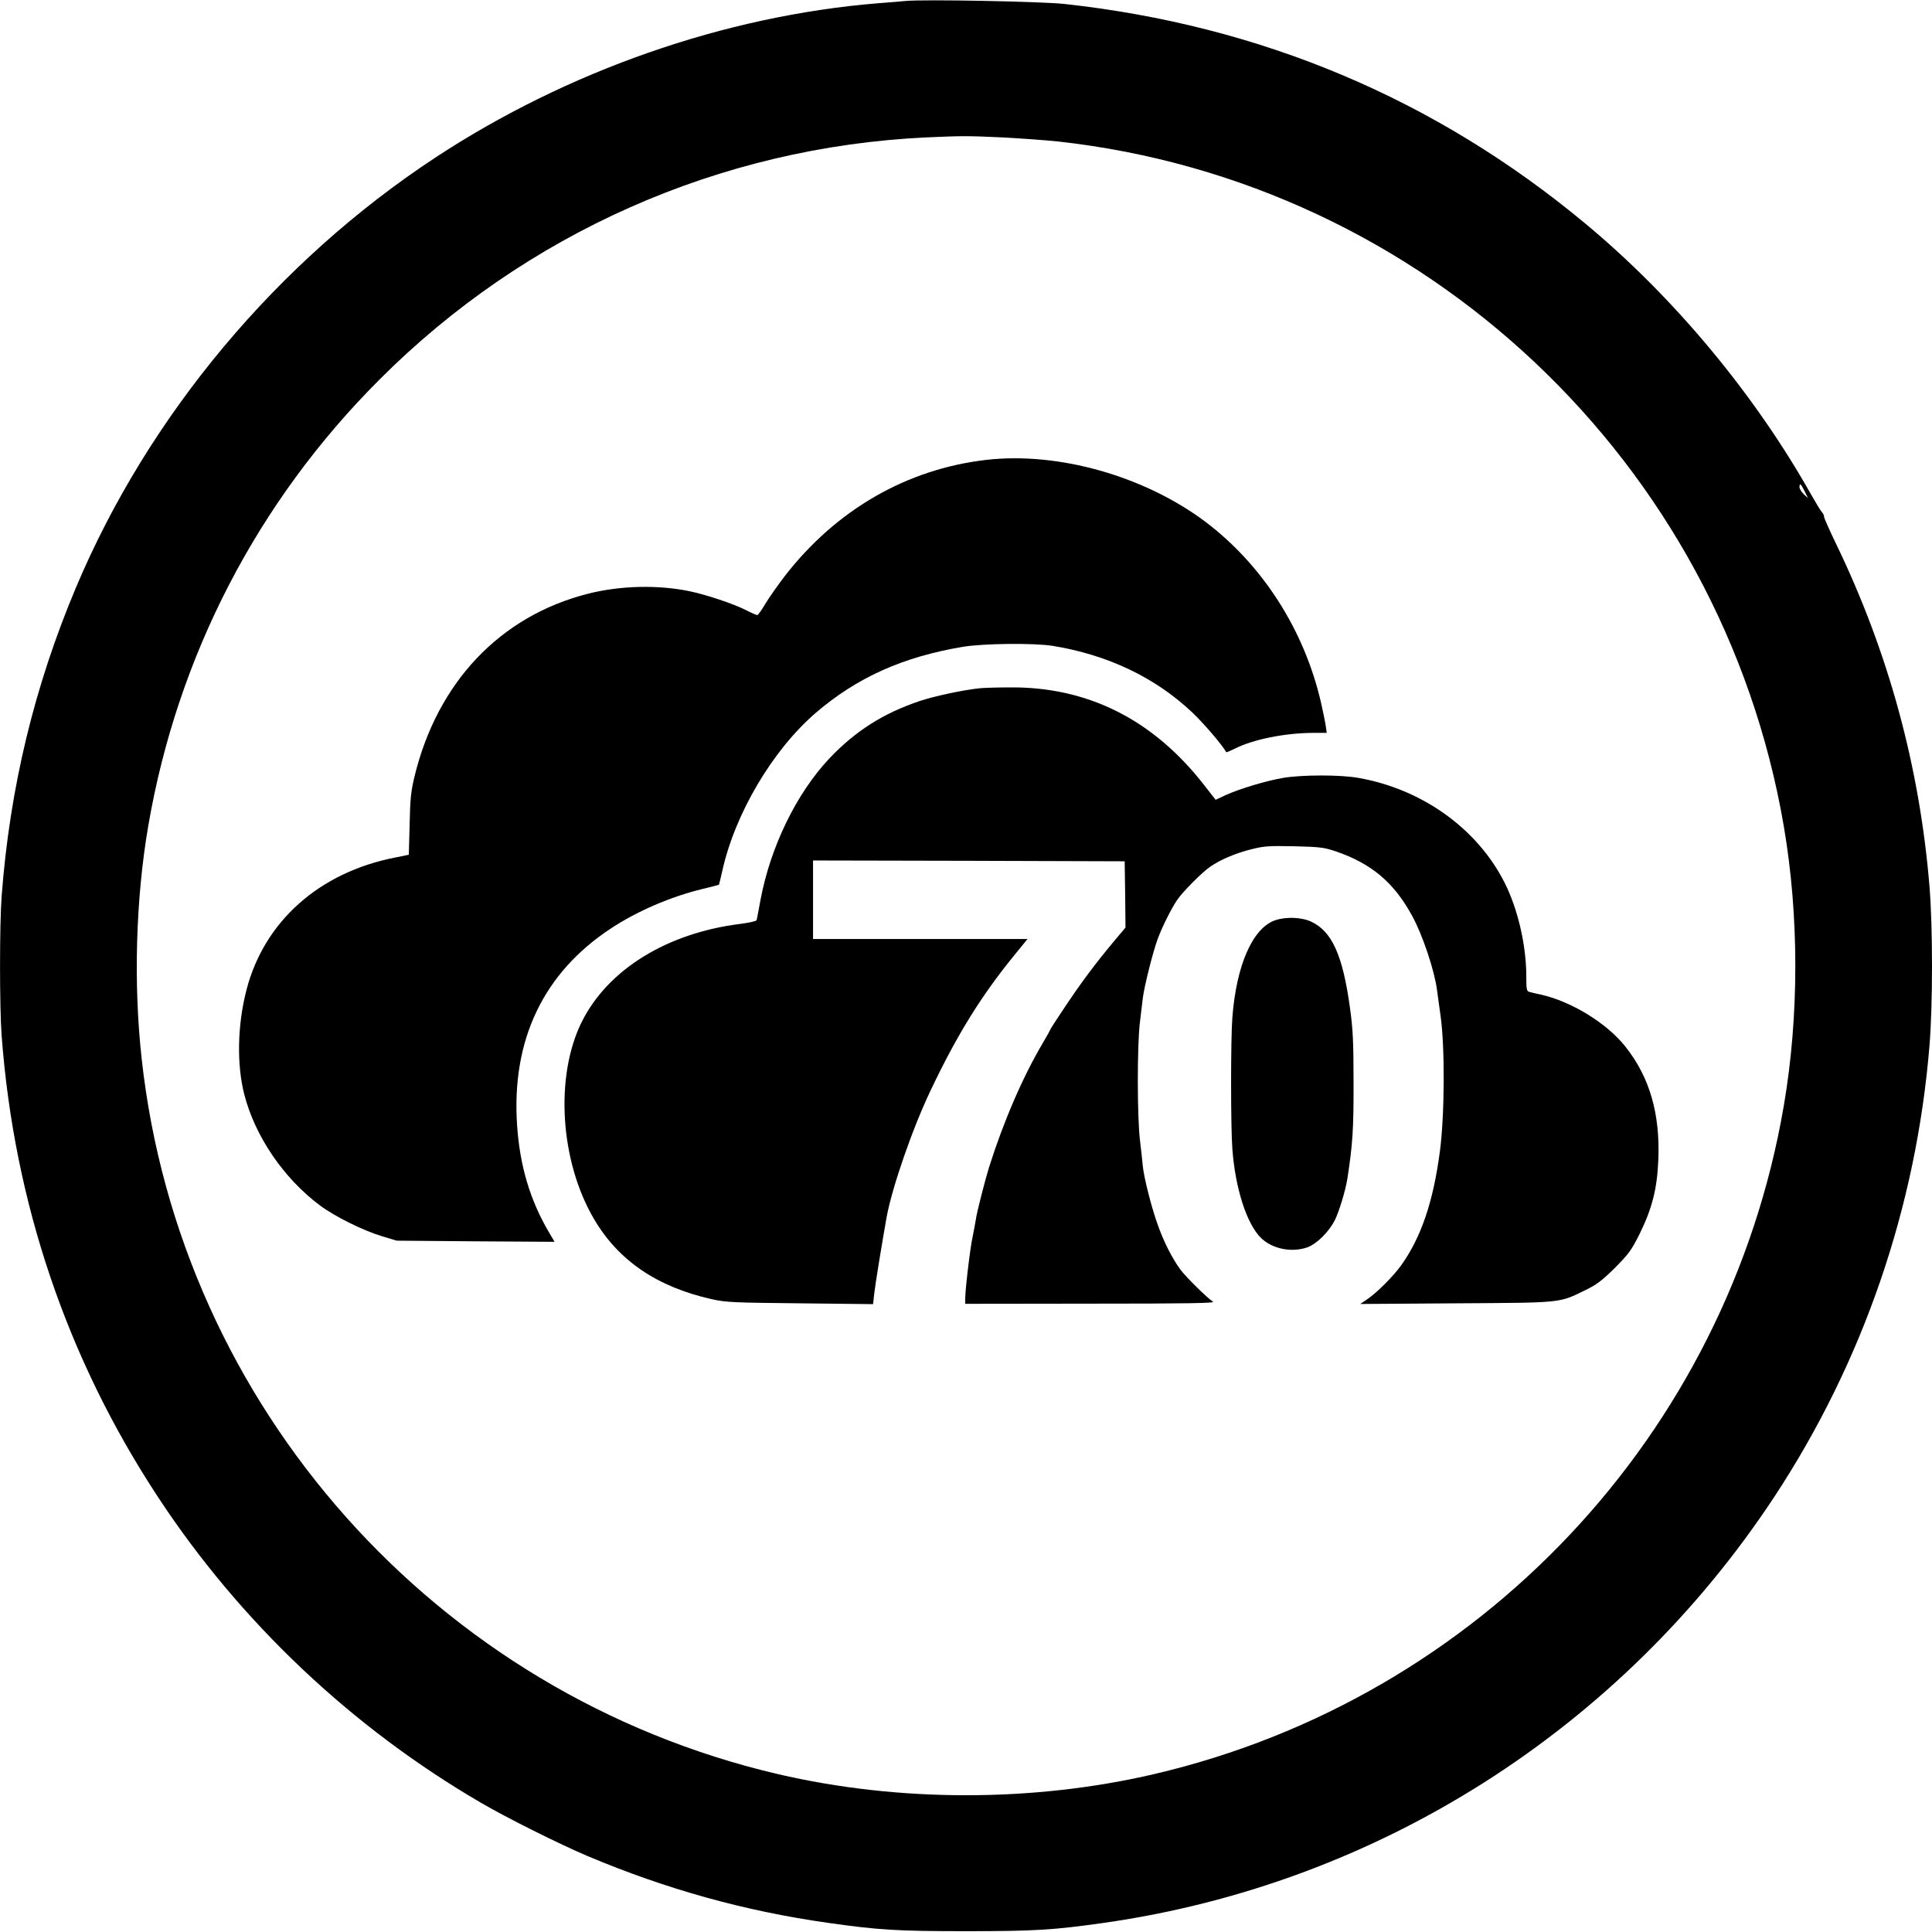
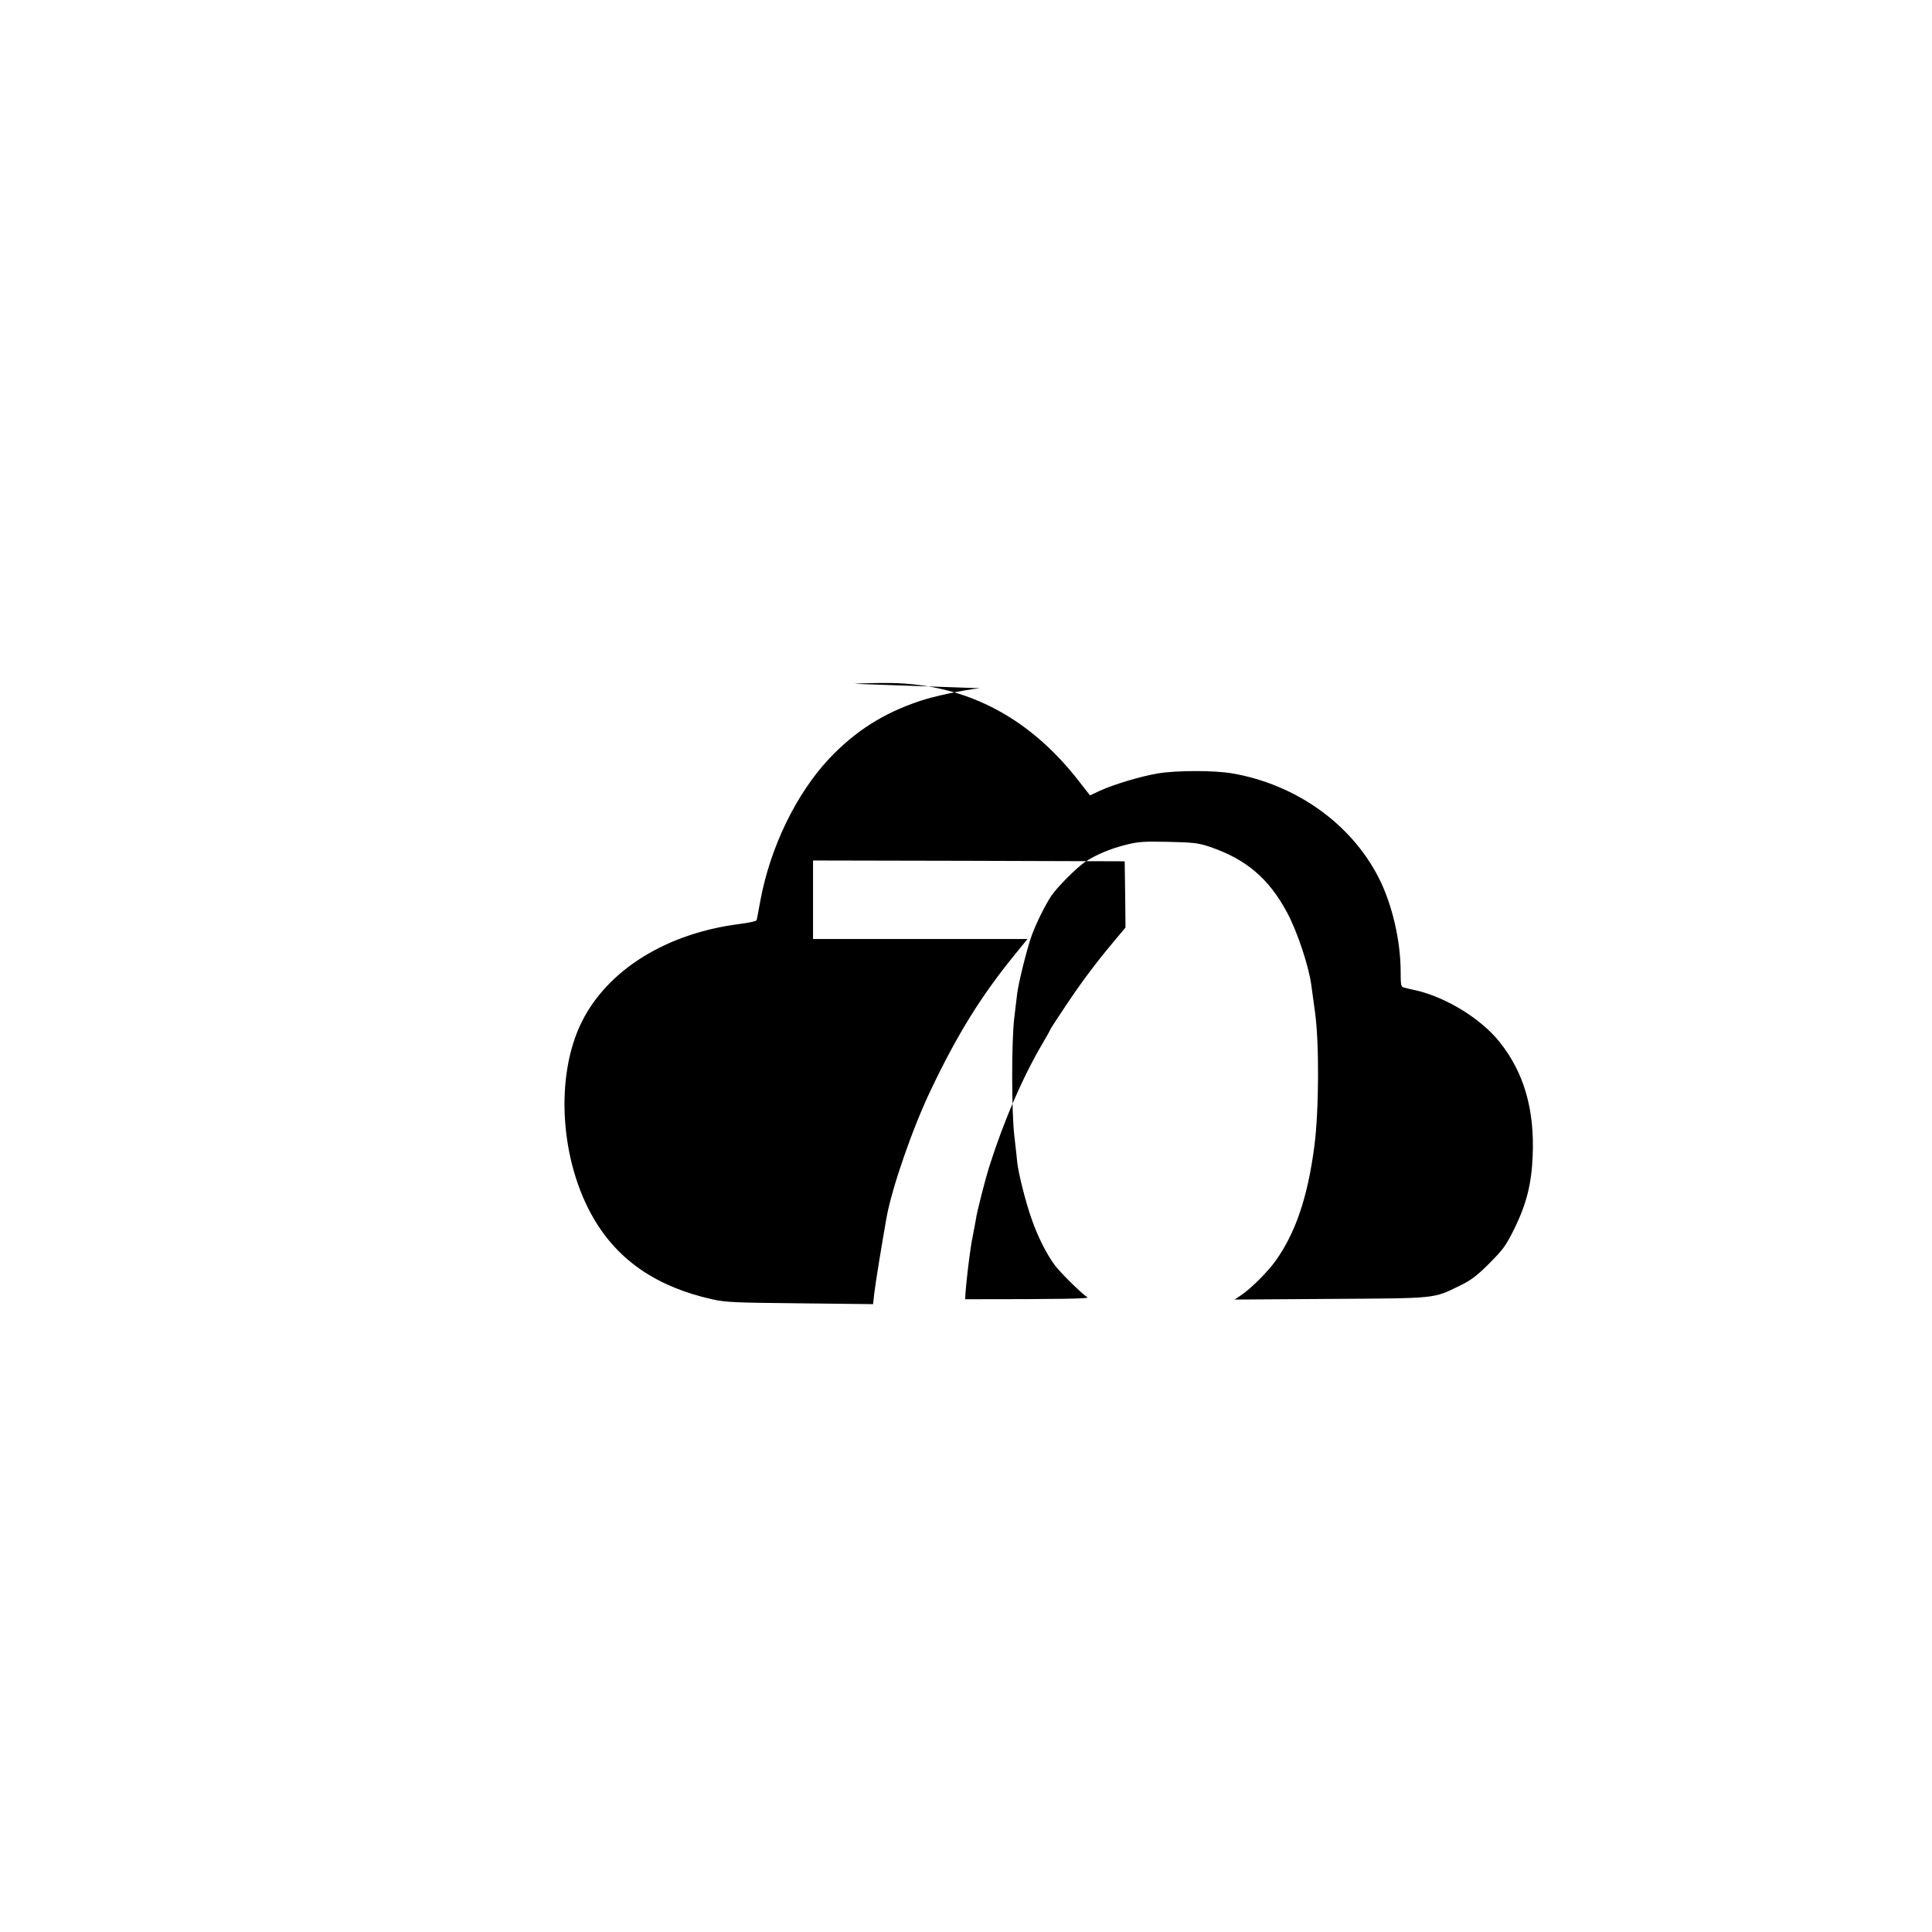
<svg xmlns="http://www.w3.org/2000/svg" version="1.0" width="1181pt" height="1181pt" viewBox="0 0 1181 1181" preserveAspectRatio="xMidYMid meet">
  <g transform="translate(0,1181) scale(0.1,-0.1)" fill="#000000" stroke="none">
-     <path d="M5535 11804 c-22 -2 -98 -9 -170 -14 -936 -77 -1897 -413 -2705 -944 -967 -637 -1751 -1574 -2195 -2626 -255 -605 -405 -1226 -455 -1889 -13 -174 -13 -678 0 -852 77 -1023 400 -1975 955 -2819 501 -763 1185 -1410 1975 -1870 161 -94 478 -252 650 -325 481 -203 962 -337 1471 -409 310 -44 423 -51 844 -51 421 0 534 7 844 51 1672 238 3162 1185 4097 2604 543 825 869 1774 949 2763 20 246 20 718 0 964 -60 735 -251 1437 -574 2104 -39 81 -71 153 -71 161 0 8 -5 19 -12 26 -7 7 -35 53 -63 102 -349 621 -842 1213 -1385 1664 -915 761 -1983 1211 -3185 1342 -141 15 -859 29 -970 18z m594 -834 c112 -6 265 -17 340 -25 2239 -248 4054 -1960 4435 -4185 94 -549 94 -1161 0 -1710 -344 -2010 -1862 -3621 -3850 -4085 -738 -172 -1560 -172 -2298 0 -2091 488 -3657 2248 -3890 4373 -51 459 -36 978 40 1422 178 1039 668 1985 1414 2730 894 895 2080 1420 3340 1480 230 10 248 10 469 0z m4902 -2162 l21 -43 -26 24 c-14 14 -26 33 -26 43 0 28 8 22 31 -24z" />
-     <path d="M6030 8999 c-487 -56 -919 -305 -1234 -712 -41 -54 -94 -129 -117 -167 -23 -39 -45 -70 -50 -70 -5 0 -37 14 -70 31 -75 38 -240 93 -339 114 -194 41 -427 36 -624 -14 -539 -136 -924 -543 -1063 -1121 -21 -87 -26 -137 -29 -290 l-5 -185 -84 -17 c-464 -91 -800 -391 -908 -808 -56 -216 -61 -458 -13 -643 66 -254 240 -510 461 -675 89 -67 264 -154 380 -189 l90 -27 483 -4 482 -3 -36 61 c-114 195 -176 402 -193 650 -36 521 160 933 574 1205 159 105 366 194 556 240 56 13 103 26 104 27 1 2 10 39 20 83 77 350 307 739 571 967 252 216 531 342 899 404 125 21 435 24 550 6 336 -55 625 -192 852 -406 69 -65 184 -199 209 -244 1 -2 24 8 51 21 112 57 306 96 476 97 l87 0 -6 43 c-3 23 -17 89 -30 147 -103 442 -357 837 -705 1100 -373 280 -899 429 -1339 379z" />
-     <path d="M5990 7603 c-104 -11 -277 -48 -367 -78 -224 -75 -395 -184 -554 -352 -201 -214 -359 -539 -420 -863 -12 -63 -22 -120 -24 -125 -2 -6 -47 -16 -102 -23 -446 -56 -806 -278 -966 -597 -167 -334 -134 -856 76 -1210 150 -253 385 -412 719 -487 85 -19 133 -21 539 -25 l446 -5 7 64 c6 55 51 330 76 469 33 180 158 542 269 774 161 339 308 576 509 823 l83 102 -655 0 -656 0 0 240 0 240 953 -2 952 -3 3 -202 2 -203 -73 -87 c-116 -139 -197 -248 -295 -395 -51 -76 -92 -139 -92 -142 0 -2 -20 -39 -45 -81 -122 -206 -239 -476 -329 -760 -24 -77 -75 -277 -80 -315 -3 -19 -12 -68 -20 -108 -16 -71 -46 -328 -46 -384 l0 -28 768 1 c598 0 763 3 747 12 -34 21 -165 150 -200 197 -51 70 -103 173 -140 279 -38 107 -82 283 -89 351 -2 25 -10 95 -17 155 -18 144 -18 586 -1 725 7 58 15 125 18 150 8 66 61 280 90 358 27 74 84 188 120 241 33 49 152 169 202 203 64 44 156 83 253 107 75 19 107 21 260 18 157 -4 182 -7 254 -31 219 -75 357 -191 468 -396 63 -115 135 -330 151 -450 2 -19 13 -91 22 -160 27 -188 25 -608 -4 -827 -41 -311 -115 -527 -237 -698 -49 -68 -151 -170 -210 -209 l-40 -27 585 4 c656 4 628 1 790 80 70 34 102 58 181 136 86 87 101 107 153 211 75 153 106 274 113 448 12 283 -53 508 -201 694 -114 144 -330 276 -516 318 -30 6 -63 14 -72 17 -16 4 -18 17 -18 95 0 190 -52 414 -134 575 -167 329 -504 570 -893 638 -112 20 -345 19 -459 0 -105 -18 -264 -66 -351 -105 l-62 -29 -68 87 c-313 404 -716 606 -1196 600 -78 0 -158 -3 -177 -5z" />
-     <path d="M7793 6184 c-137 -49 -236 -276 -260 -597 -10 -131 -10 -661 0 -797 17 -241 88 -463 176 -548 69 -67 187 -90 282 -57 57 20 133 95 169 167 26 52 65 182 76 251 33 213 39 309 38 597 0 244 -4 322 -22 450 -44 321 -110 467 -237 526 -59 28 -156 31 -222 8z" />
+     <path d="M5990 7603 c-104 -11 -277 -48 -367 -78 -224 -75 -395 -184 -554 -352 -201 -214 -359 -539 -420 -863 -12 -63 -22 -120 -24 -125 -2 -6 -47 -16 -102 -23 -446 -56 -806 -278 -966 -597 -167 -334 -134 -856 76 -1210 150 -253 385 -412 719 -487 85 -19 133 -21 539 -25 l446 -5 7 64 c6 55 51 330 76 469 33 180 158 542 269 774 161 339 308 576 509 823 l83 102 -655 0 -656 0 0 240 0 240 953 -2 952 -3 3 -202 2 -203 -73 -87 c-116 -139 -197 -248 -295 -395 -51 -76 -92 -139 -92 -142 0 -2 -20 -39 -45 -81 -122 -206 -239 -476 -329 -760 -24 -77 -75 -277 -80 -315 -3 -19 -12 -68 -20 -108 -16 -71 -46 -328 -46 -384 c598 0 763 3 747 12 -34 21 -165 150 -200 197 -51 70 -103 173 -140 279 -38 107 -82 283 -89 351 -2 25 -10 95 -17 155 -18 144 -18 586 -1 725 7 58 15 125 18 150 8 66 61 280 90 358 27 74 84 188 120 241 33 49 152 169 202 203 64 44 156 83 253 107 75 19 107 21 260 18 157 -4 182 -7 254 -31 219 -75 357 -191 468 -396 63 -115 135 -330 151 -450 2 -19 13 -91 22 -160 27 -188 25 -608 -4 -827 -41 -311 -115 -527 -237 -698 -49 -68 -151 -170 -210 -209 l-40 -27 585 4 c656 4 628 1 790 80 70 34 102 58 181 136 86 87 101 107 153 211 75 153 106 274 113 448 12 283 -53 508 -201 694 -114 144 -330 276 -516 318 -30 6 -63 14 -72 17 -16 4 -18 17 -18 95 0 190 -52 414 -134 575 -167 329 -504 570 -893 638 -112 20 -345 19 -459 0 -105 -18 -264 -66 -351 -105 l-62 -29 -68 87 c-313 404 -716 606 -1196 600 -78 0 -158 -3 -177 -5z" />
  </g>
</svg>